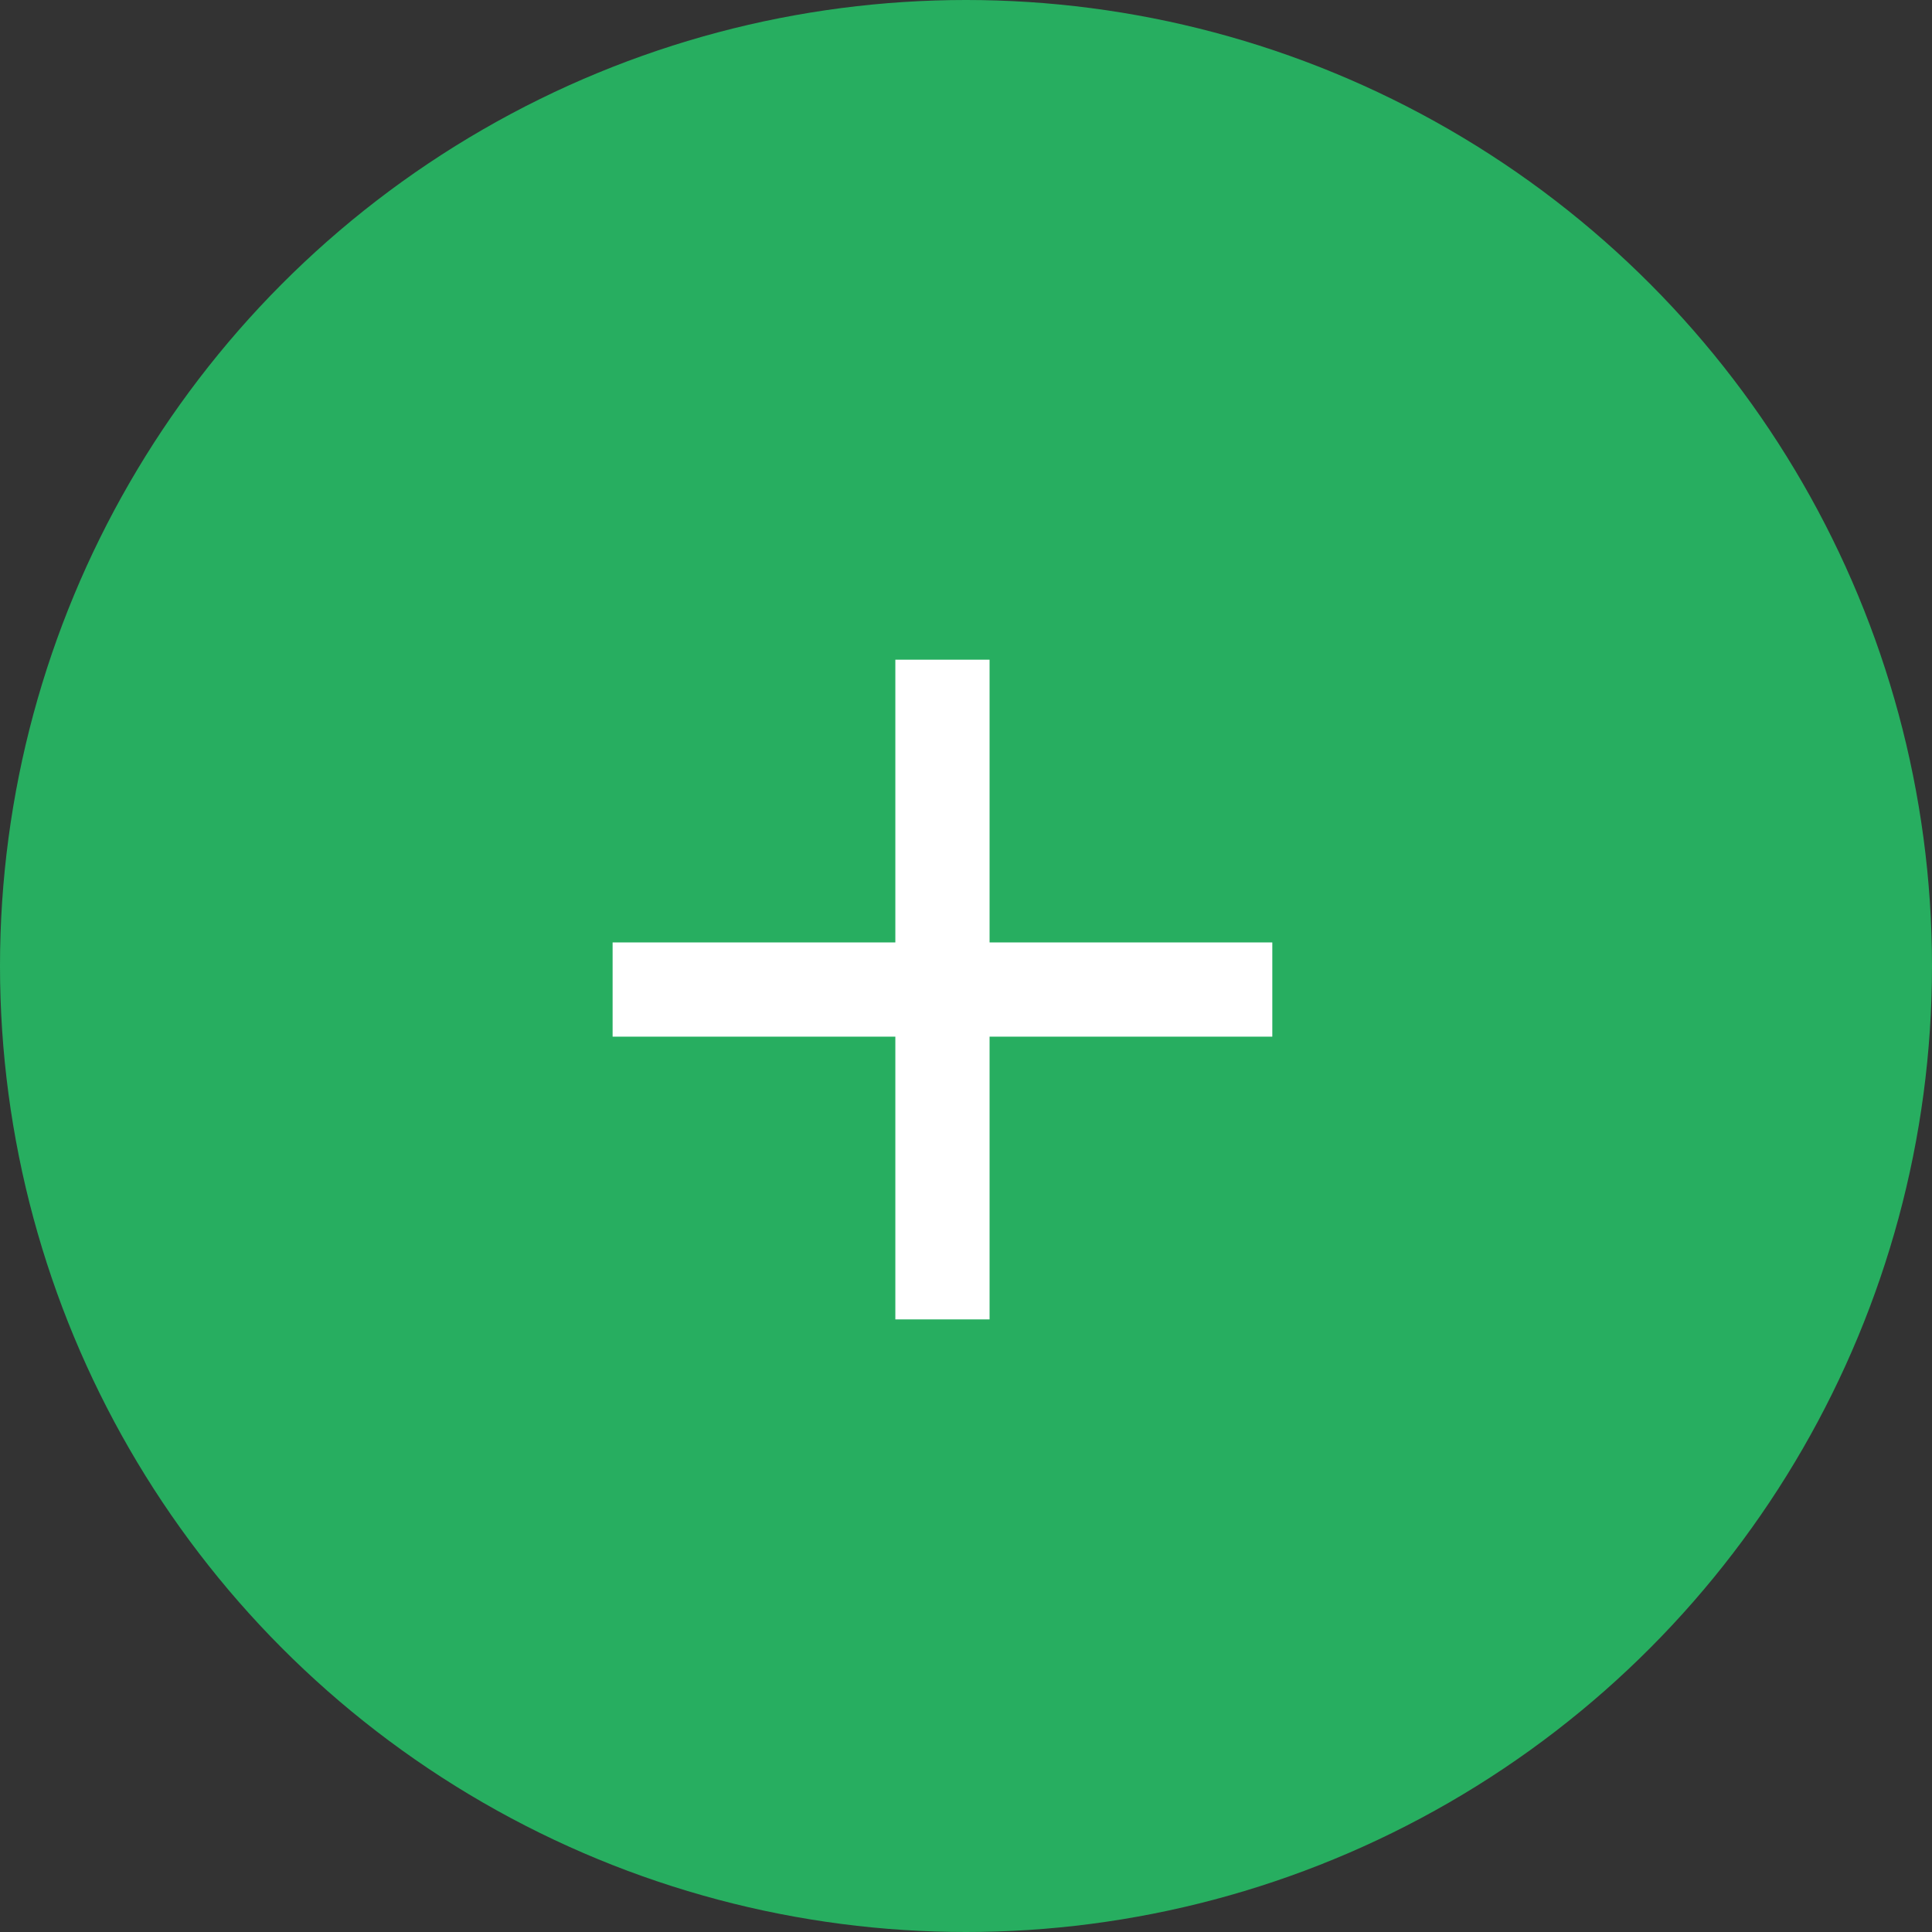
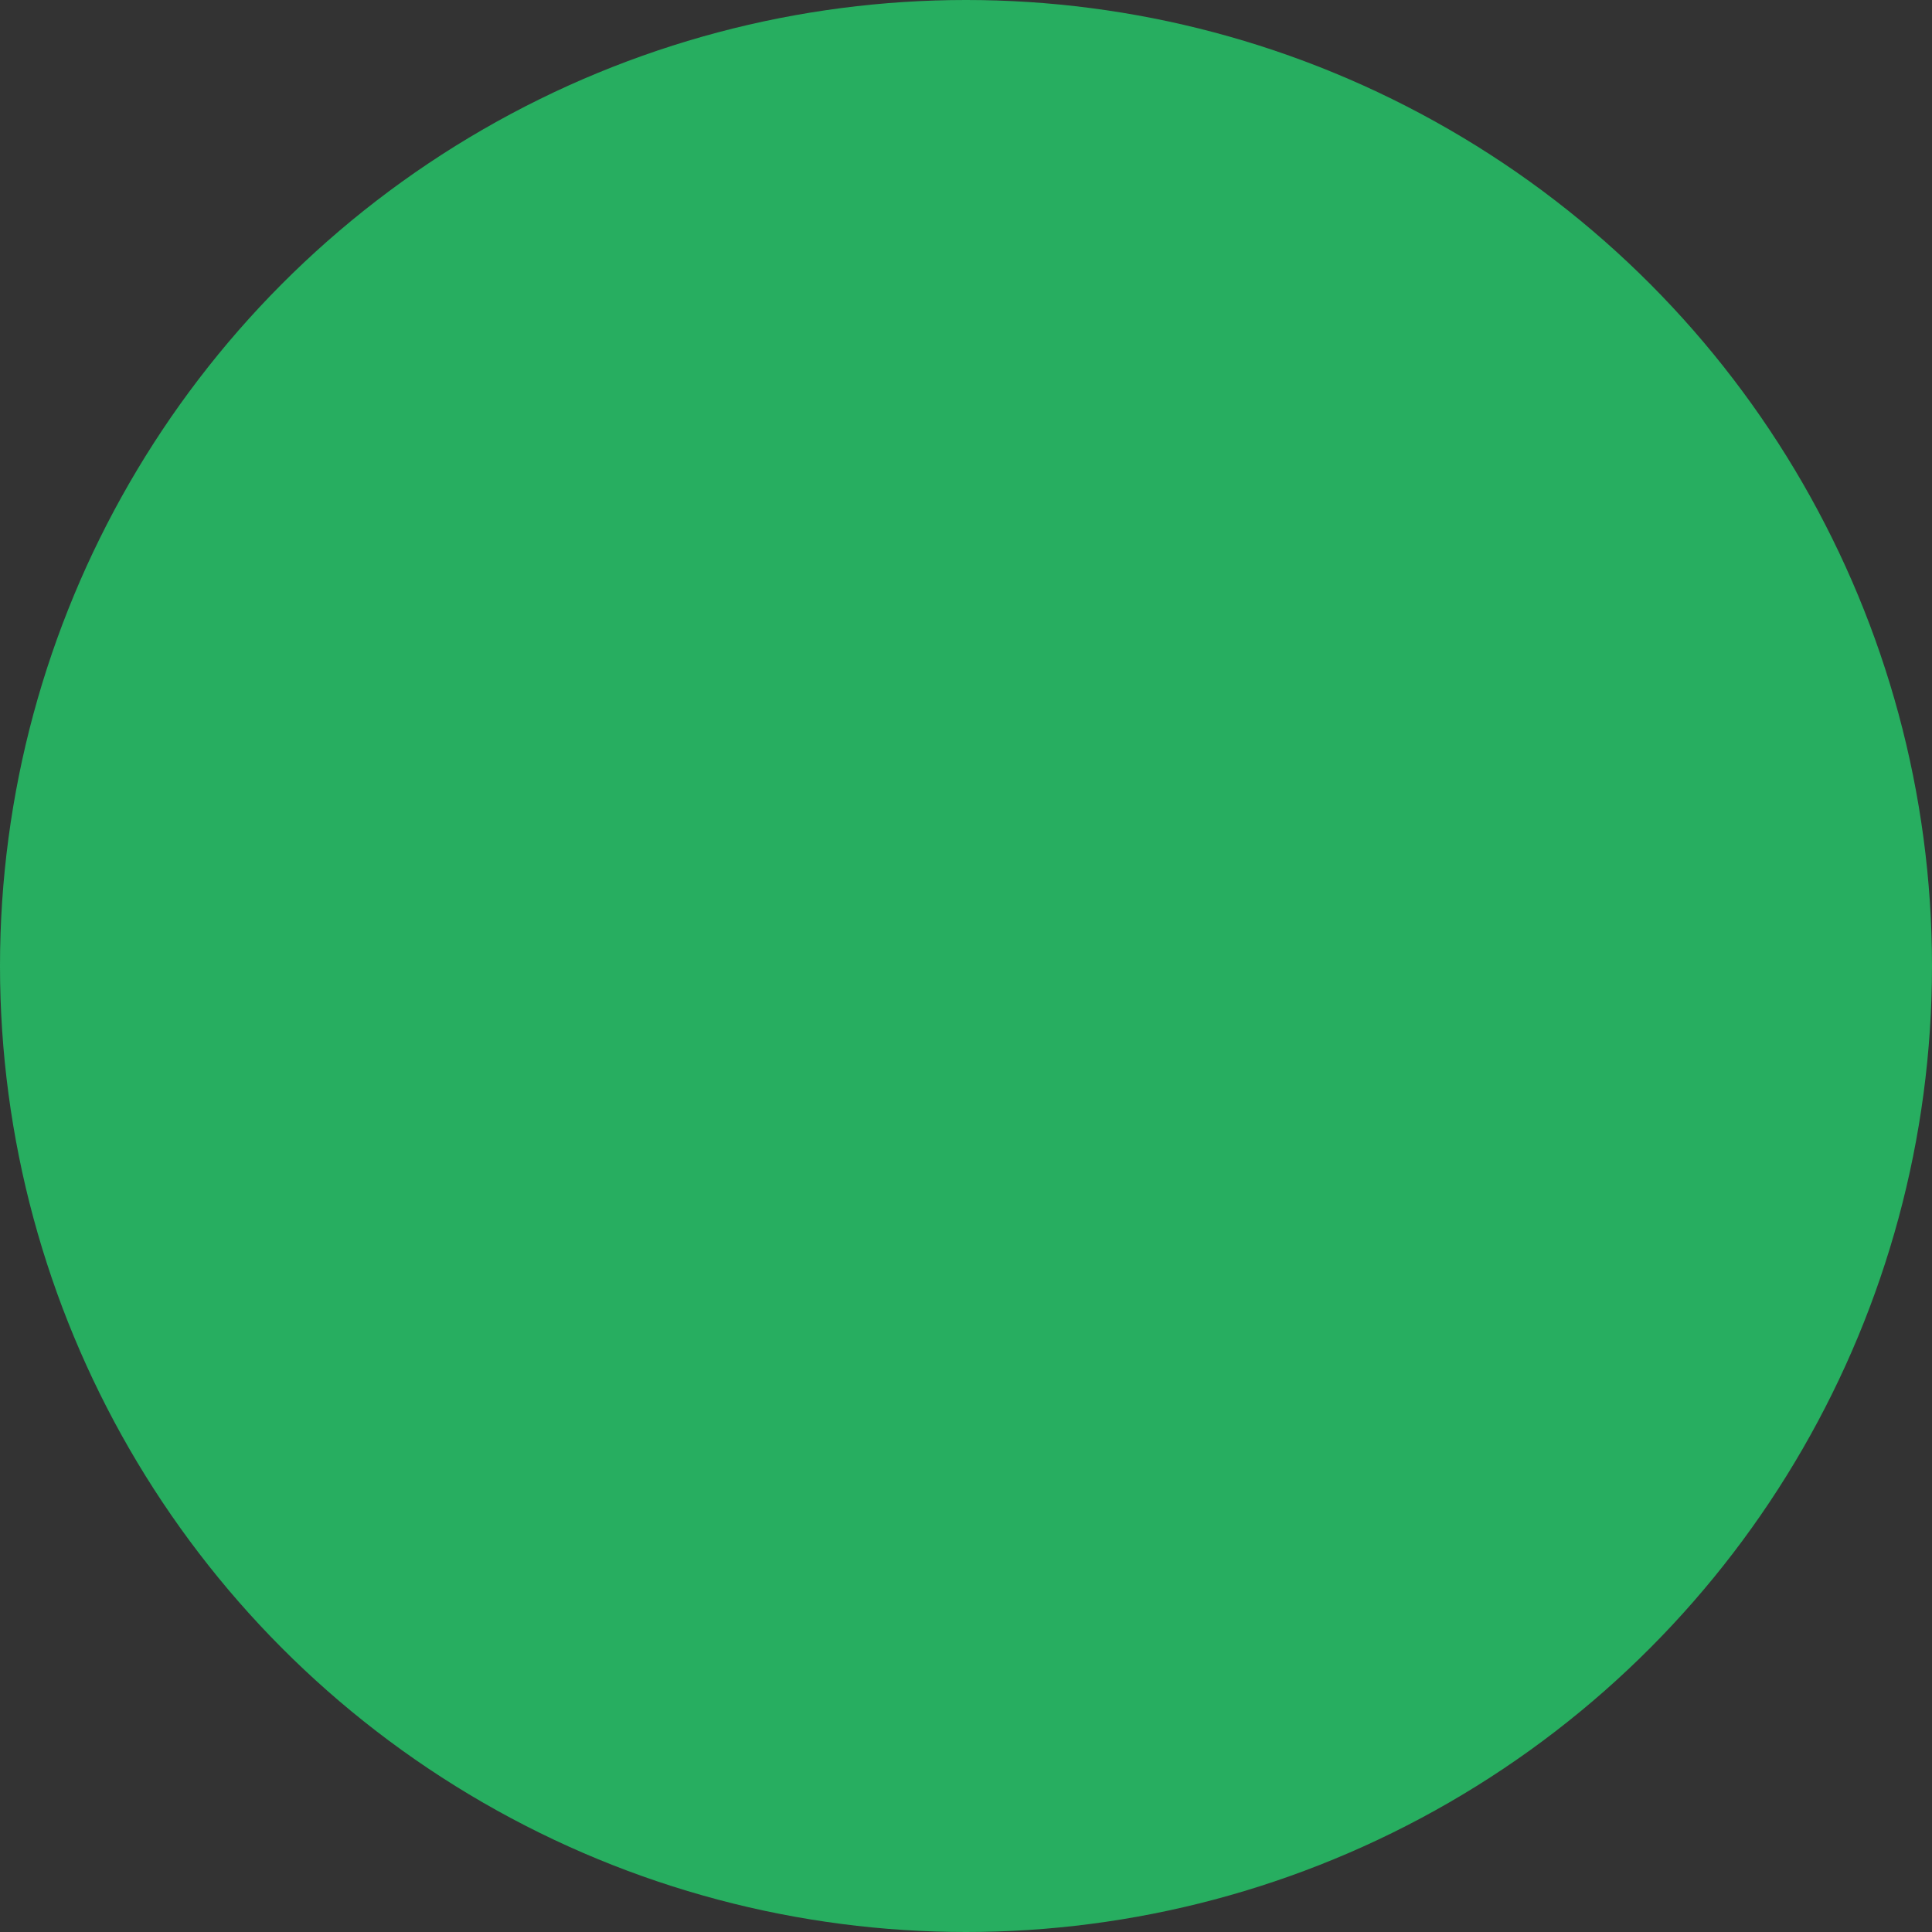
<svg xmlns="http://www.w3.org/2000/svg" width="35" height="35" viewBox="0 0 35 35" fill="none">
  <rect x="0" y="0" width="35" height="35" fill="#333333" stroke="none" />
  <circle cx="17.5" cy="17.5" r="17.5" fill="#27AE60" />
  <g clip-path="url(#clip0_18_203)">
-     <path d="M16.22 17.073V11.951H17.927V17.073H23.049V18.78H17.927V23.902H16.22V18.78H11.098V17.073H16.22Z" fill="white" />
-   </g>
+     </g>
  <defs>
    <clipPath id="clip0_18_203">
-       <rect width="20.488" height="20.488" fill="white" transform="translate(6.829 7.683)" />
-     </clipPath>
+       </clipPath>
  </defs>
</svg>